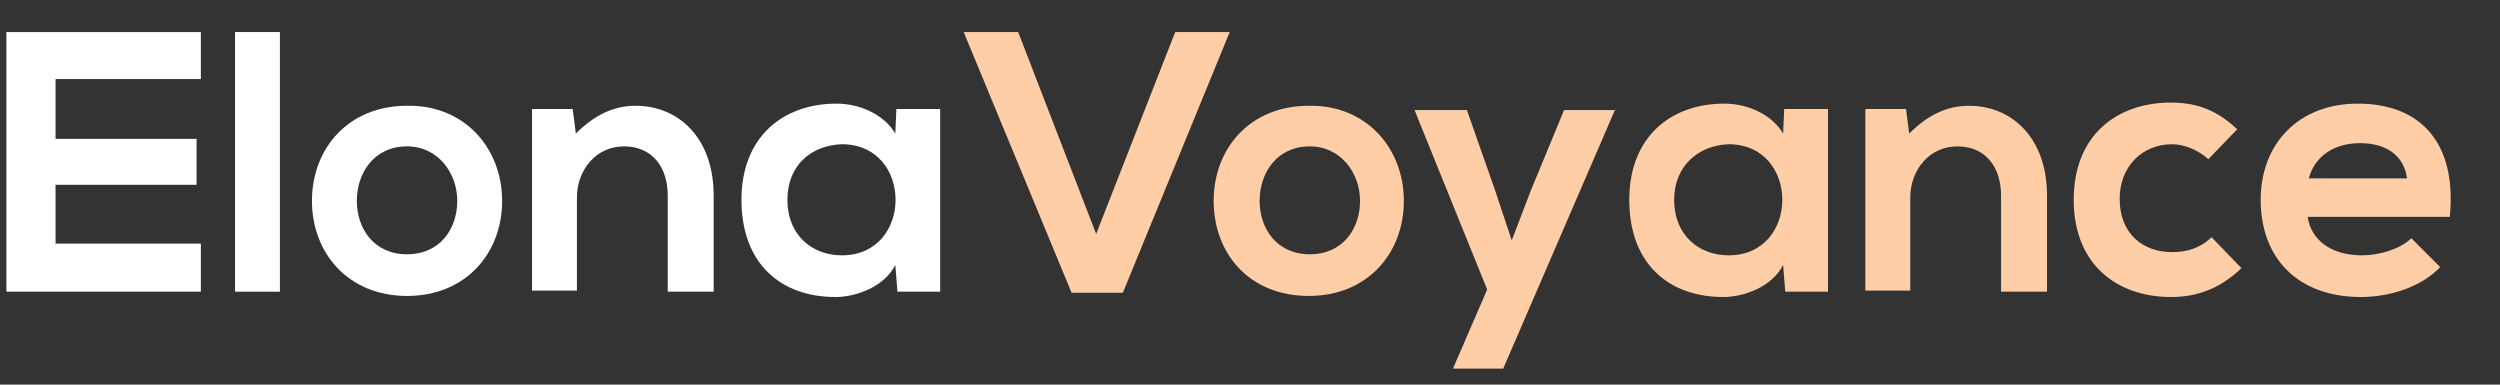
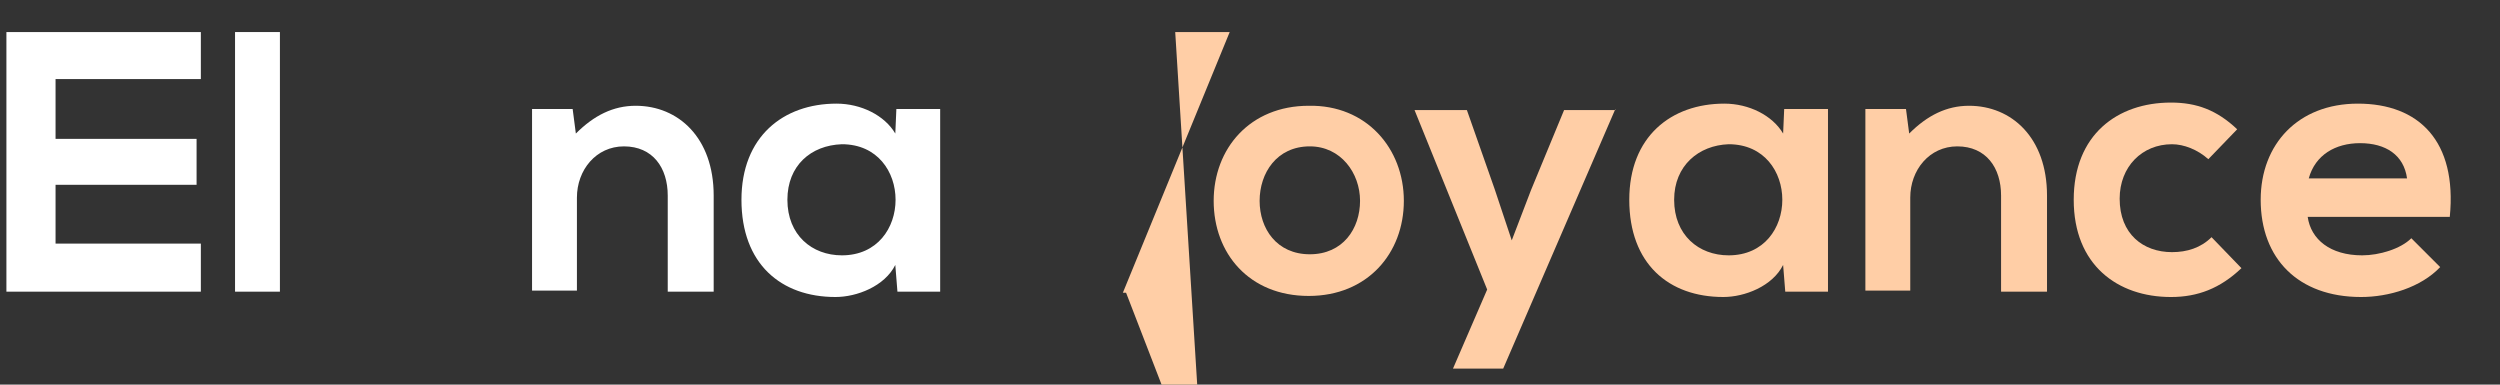
<svg xmlns="http://www.w3.org/2000/svg" version="1.1" id="Layer_1" x="0px" y="0px" width="234px" height="36px" viewBox="0 0 234 36" style="enable-background:new 0 0 234 36;" xml:space="preserve">
  <rect x="0" y="0" width="234" height="36" fill="#333333" stroke="none" />
  <style type="text/css">
	.st0{fill:#FFFFFF;}
	.st1{fill:#FFCEA6;}
</style>
  <g>
    <path class="st0" d="M18.8,27.3H0.6c0-8.1,0-16.2,0-24.3h18.2v4.4H5.2V13h13.2v4.3H5.2v5.5h13.6V27.3z" />
    <path class="st0" d="M26.2,3v24.3H22V3H26.2z" />
-     <path class="st0" d="M47,18.8c0,4.9-3.4,8.9-8.9,8.9s-8.9-4-8.9-8.9c0-4.9,3.4-8.9,8.9-8.9C43.5,9.8,47,13.9,47,18.8z M33.4,18.8   c0,2.6,1.6,5,4.7,5c3.1,0,4.7-2.4,4.7-5c0-2.6-1.8-5.1-4.7-5.1C35,13.7,33.4,16.2,33.4,18.8z" />
    <path class="st0" d="M62.5,27.3v-9c0-2.6-1.4-4.6-4.1-4.6c-2.6,0-4.4,2.2-4.4,4.8v8.7h-4.2V10.2h3.8l0.3,2.3   c1.7-1.7,3.5-2.6,5.6-2.6c4,0,7.3,3,7.3,8.4v9H62.5z" />
    <path class="st0" d="M83.9,10.2H88v17.1h-4l-0.2-2.5c-1,2-3.6,3-5.6,3c-5.1,0-8.8-3.1-8.8-9.1c0-5.9,3.9-9,8.9-9   c2.3,0,4.5,1.1,5.5,2.8L83.9,10.2z M73.7,18.7c0,3.3,2.3,5.2,5.1,5.2c6.7,0,6.7-10.4,0-10.4C75.9,13.6,73.7,15.5,73.7,18.7z" />
-     <path class="st1" d="M105.1,27.4h-4.8L90.2,3h5.1l7.3,18.9L110,3h5.1L105.1,27.4z" />
+     <path class="st1" d="M105.1,27.4h-4.8h5.1l7.3,18.9L110,3h5.1L105.1,27.4z" />
    <path class="st1" d="M131.4,18.8c0,4.9-3.4,8.9-8.9,8.9c-5.6,0-8.9-4-8.9-8.9c0-4.9,3.4-8.9,8.9-8.9   C127.9,9.8,131.4,13.9,131.4,18.8z M117.9,18.8c0,2.6,1.6,5,4.7,5c3.1,0,4.7-2.4,4.7-5c0-2.6-1.8-5.1-4.7-5.1   C119.5,13.7,117.9,16.2,117.9,18.8z" />
    <path class="st1" d="M151.2,10.2l-10.5,24.3h-4.7l3.2-7.4l-6.8-16.8h4.9l2.6,7.4l1.6,4.8l1.8-4.7l3.1-7.5H151.2z" />
    <path class="st1" d="M167,10.2h4.1v17.1h-4l-0.2-2.5c-1,2-3.6,3-5.6,3c-5.1,0-8.8-3.1-8.8-9.1c0-5.9,3.9-9,8.9-9   c2.3,0,4.5,1.1,5.5,2.8L167,10.2z M156.7,18.7c0,3.3,2.3,5.2,5.1,5.2c6.7,0,6.7-10.4,0-10.4C159,13.6,156.7,15.5,156.7,18.7z" />
    <path class="st1" d="M187.3,27.3v-9c0-2.6-1.4-4.6-4.1-4.6c-2.6,0-4.4,2.2-4.4,4.8v8.7h-4.2V10.2h3.8l0.3,2.3   c1.7-1.7,3.5-2.6,5.6-2.6c4,0,7.3,3,7.3,8.4v9H187.3z" />
    <path class="st1" d="M209.8,25.1c-2,1.9-4.1,2.7-6.6,2.7c-5,0-9.1-3-9.1-9.1s4.1-9.1,9.1-9.1c2.4,0,4.3,0.7,6.2,2.5l-2.7,2.8   c-1-0.9-2.3-1.4-3.4-1.4c-2.8,0-4.9,2.1-4.9,5.1c0,3.3,2.2,5,4.9,5c1.4,0,2.7-0.4,3.7-1.4L209.8,25.1z" />
    <path class="st1" d="M216,20.3c0.3,2.1,2.1,3.6,5.1,3.6c1.6,0,3.6-0.6,4.6-1.6l2.7,2.7c-1.8,1.9-4.8,2.8-7.4,2.8   c-5.9,0-9.4-3.6-9.4-9.1c0-5.2,3.5-9,9.1-9c5.7,0,9.3,3.5,8.6,10.6H216z M225.3,16.7c-0.3-2.2-2-3.3-4.4-3.3   c-2.3,0-4.2,1.1-4.8,3.3H225.3z" />
  </g>
</svg>